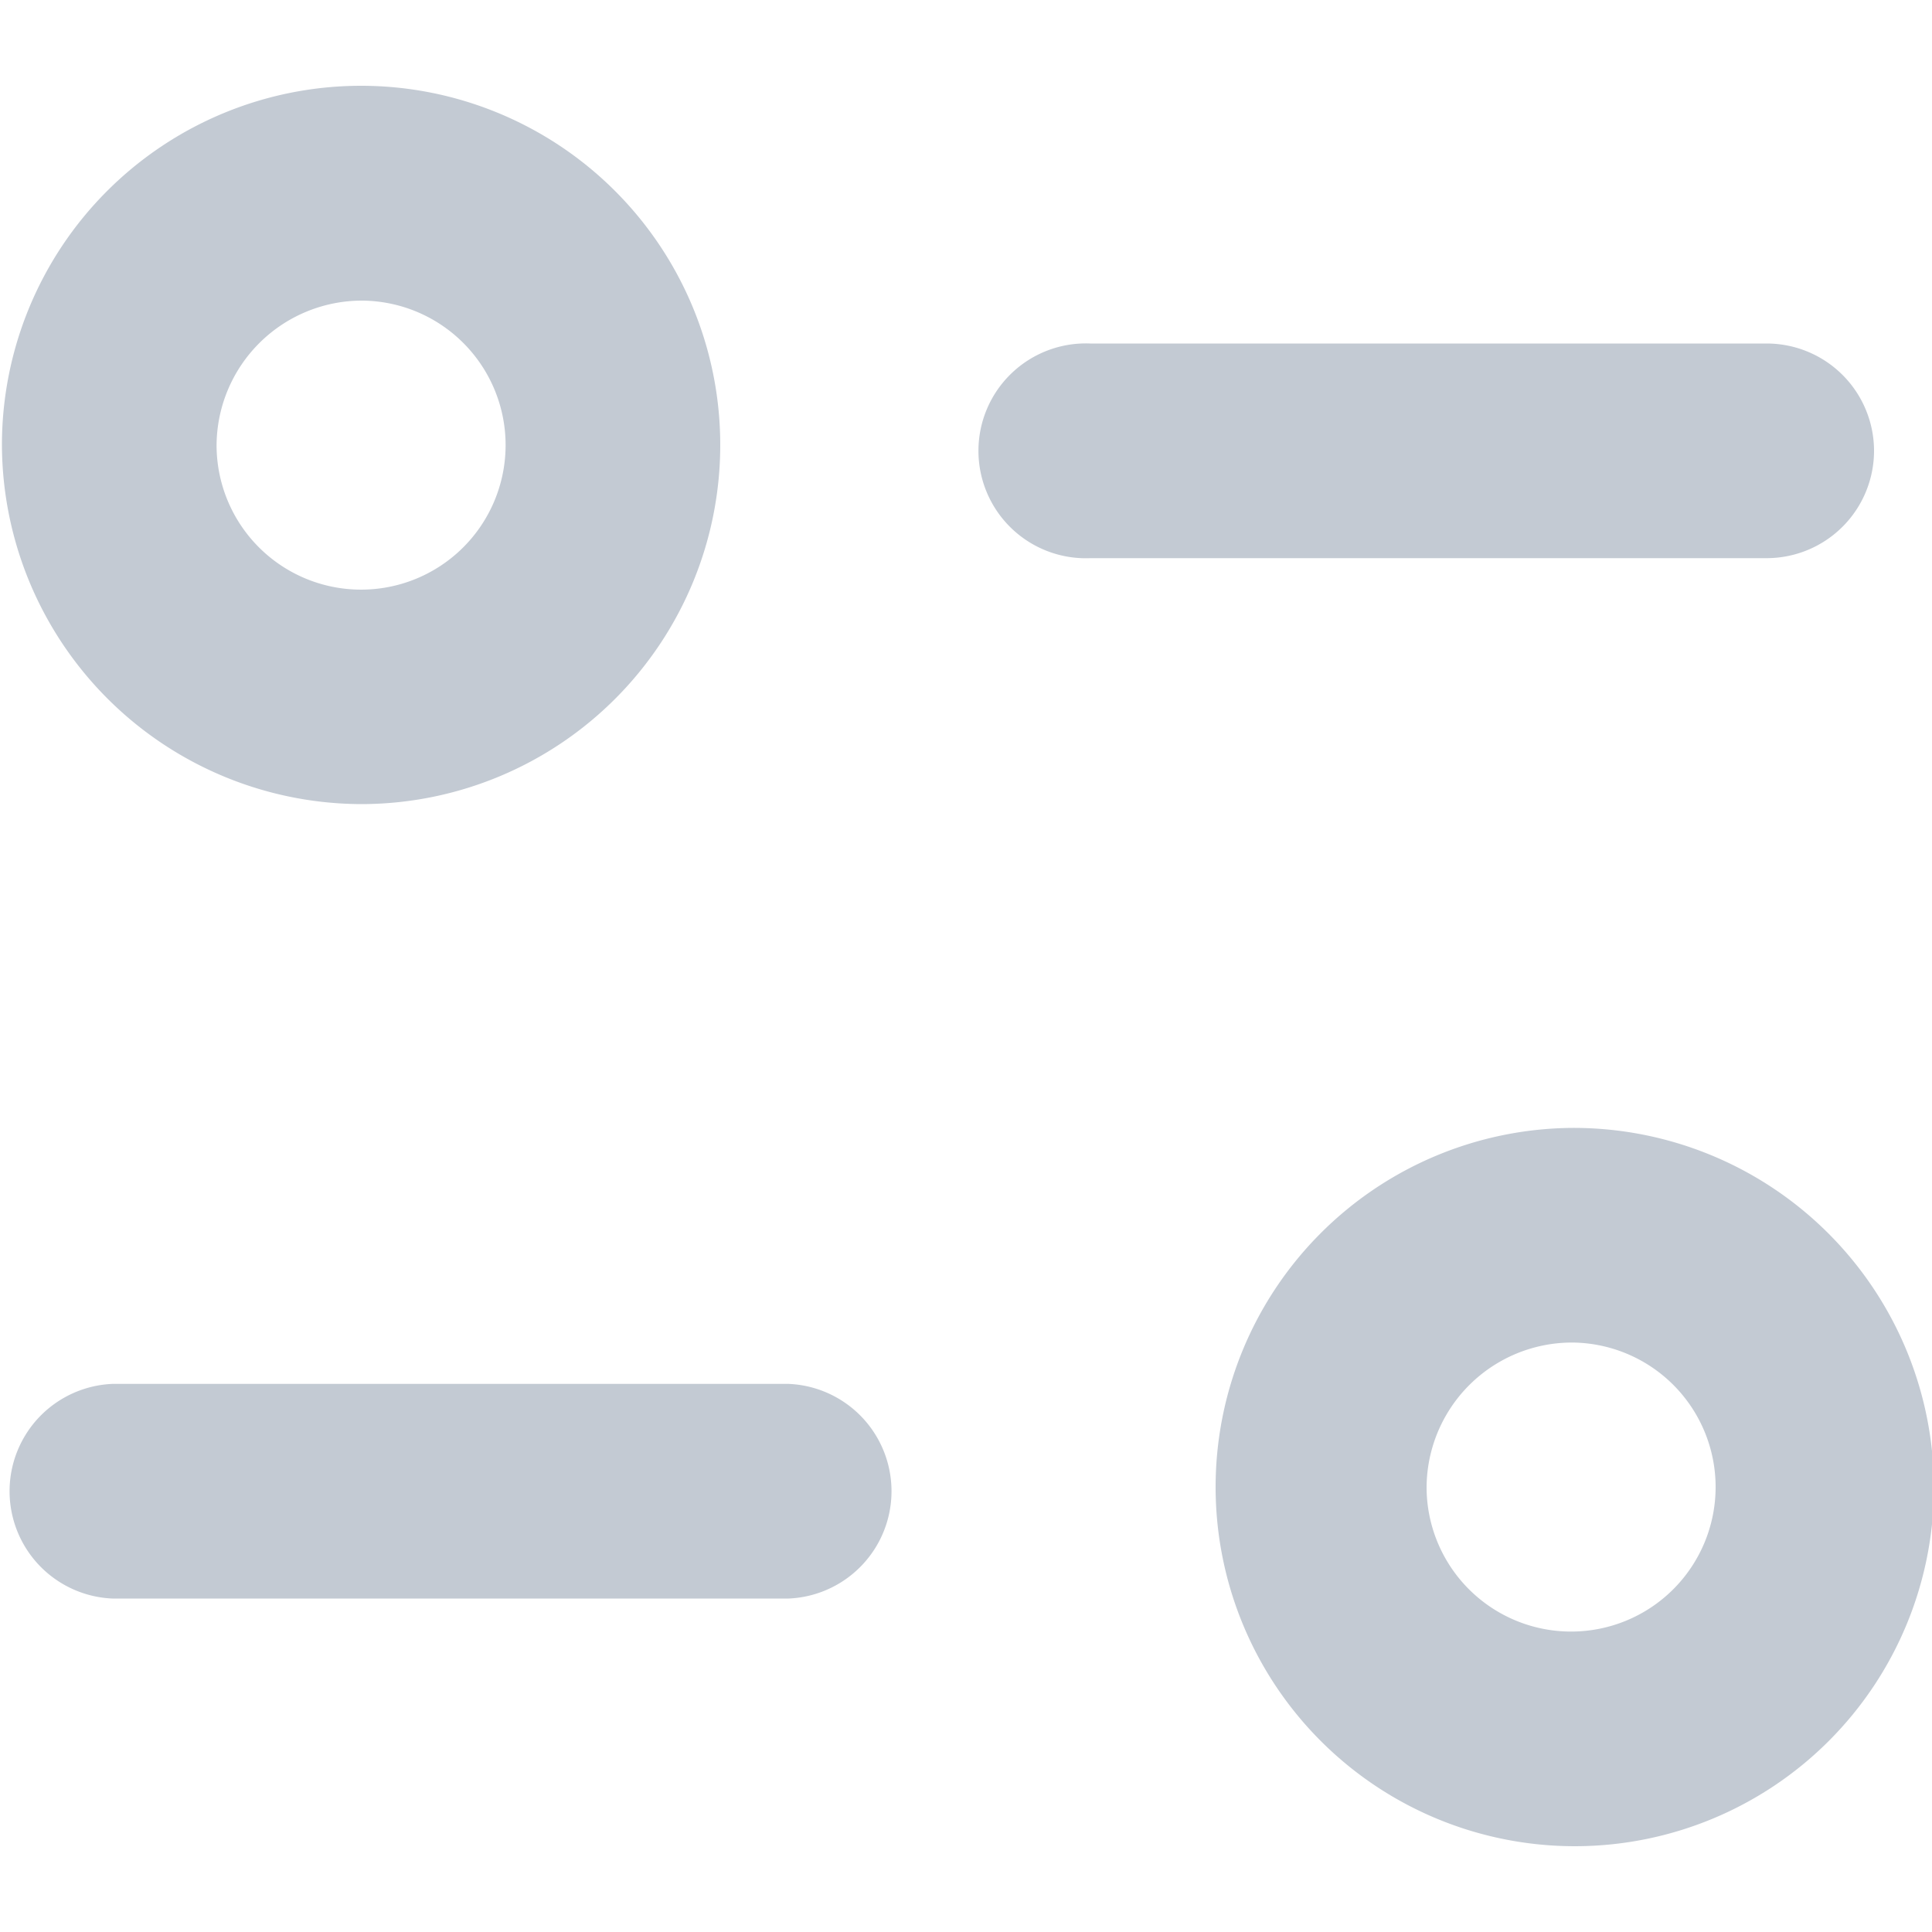
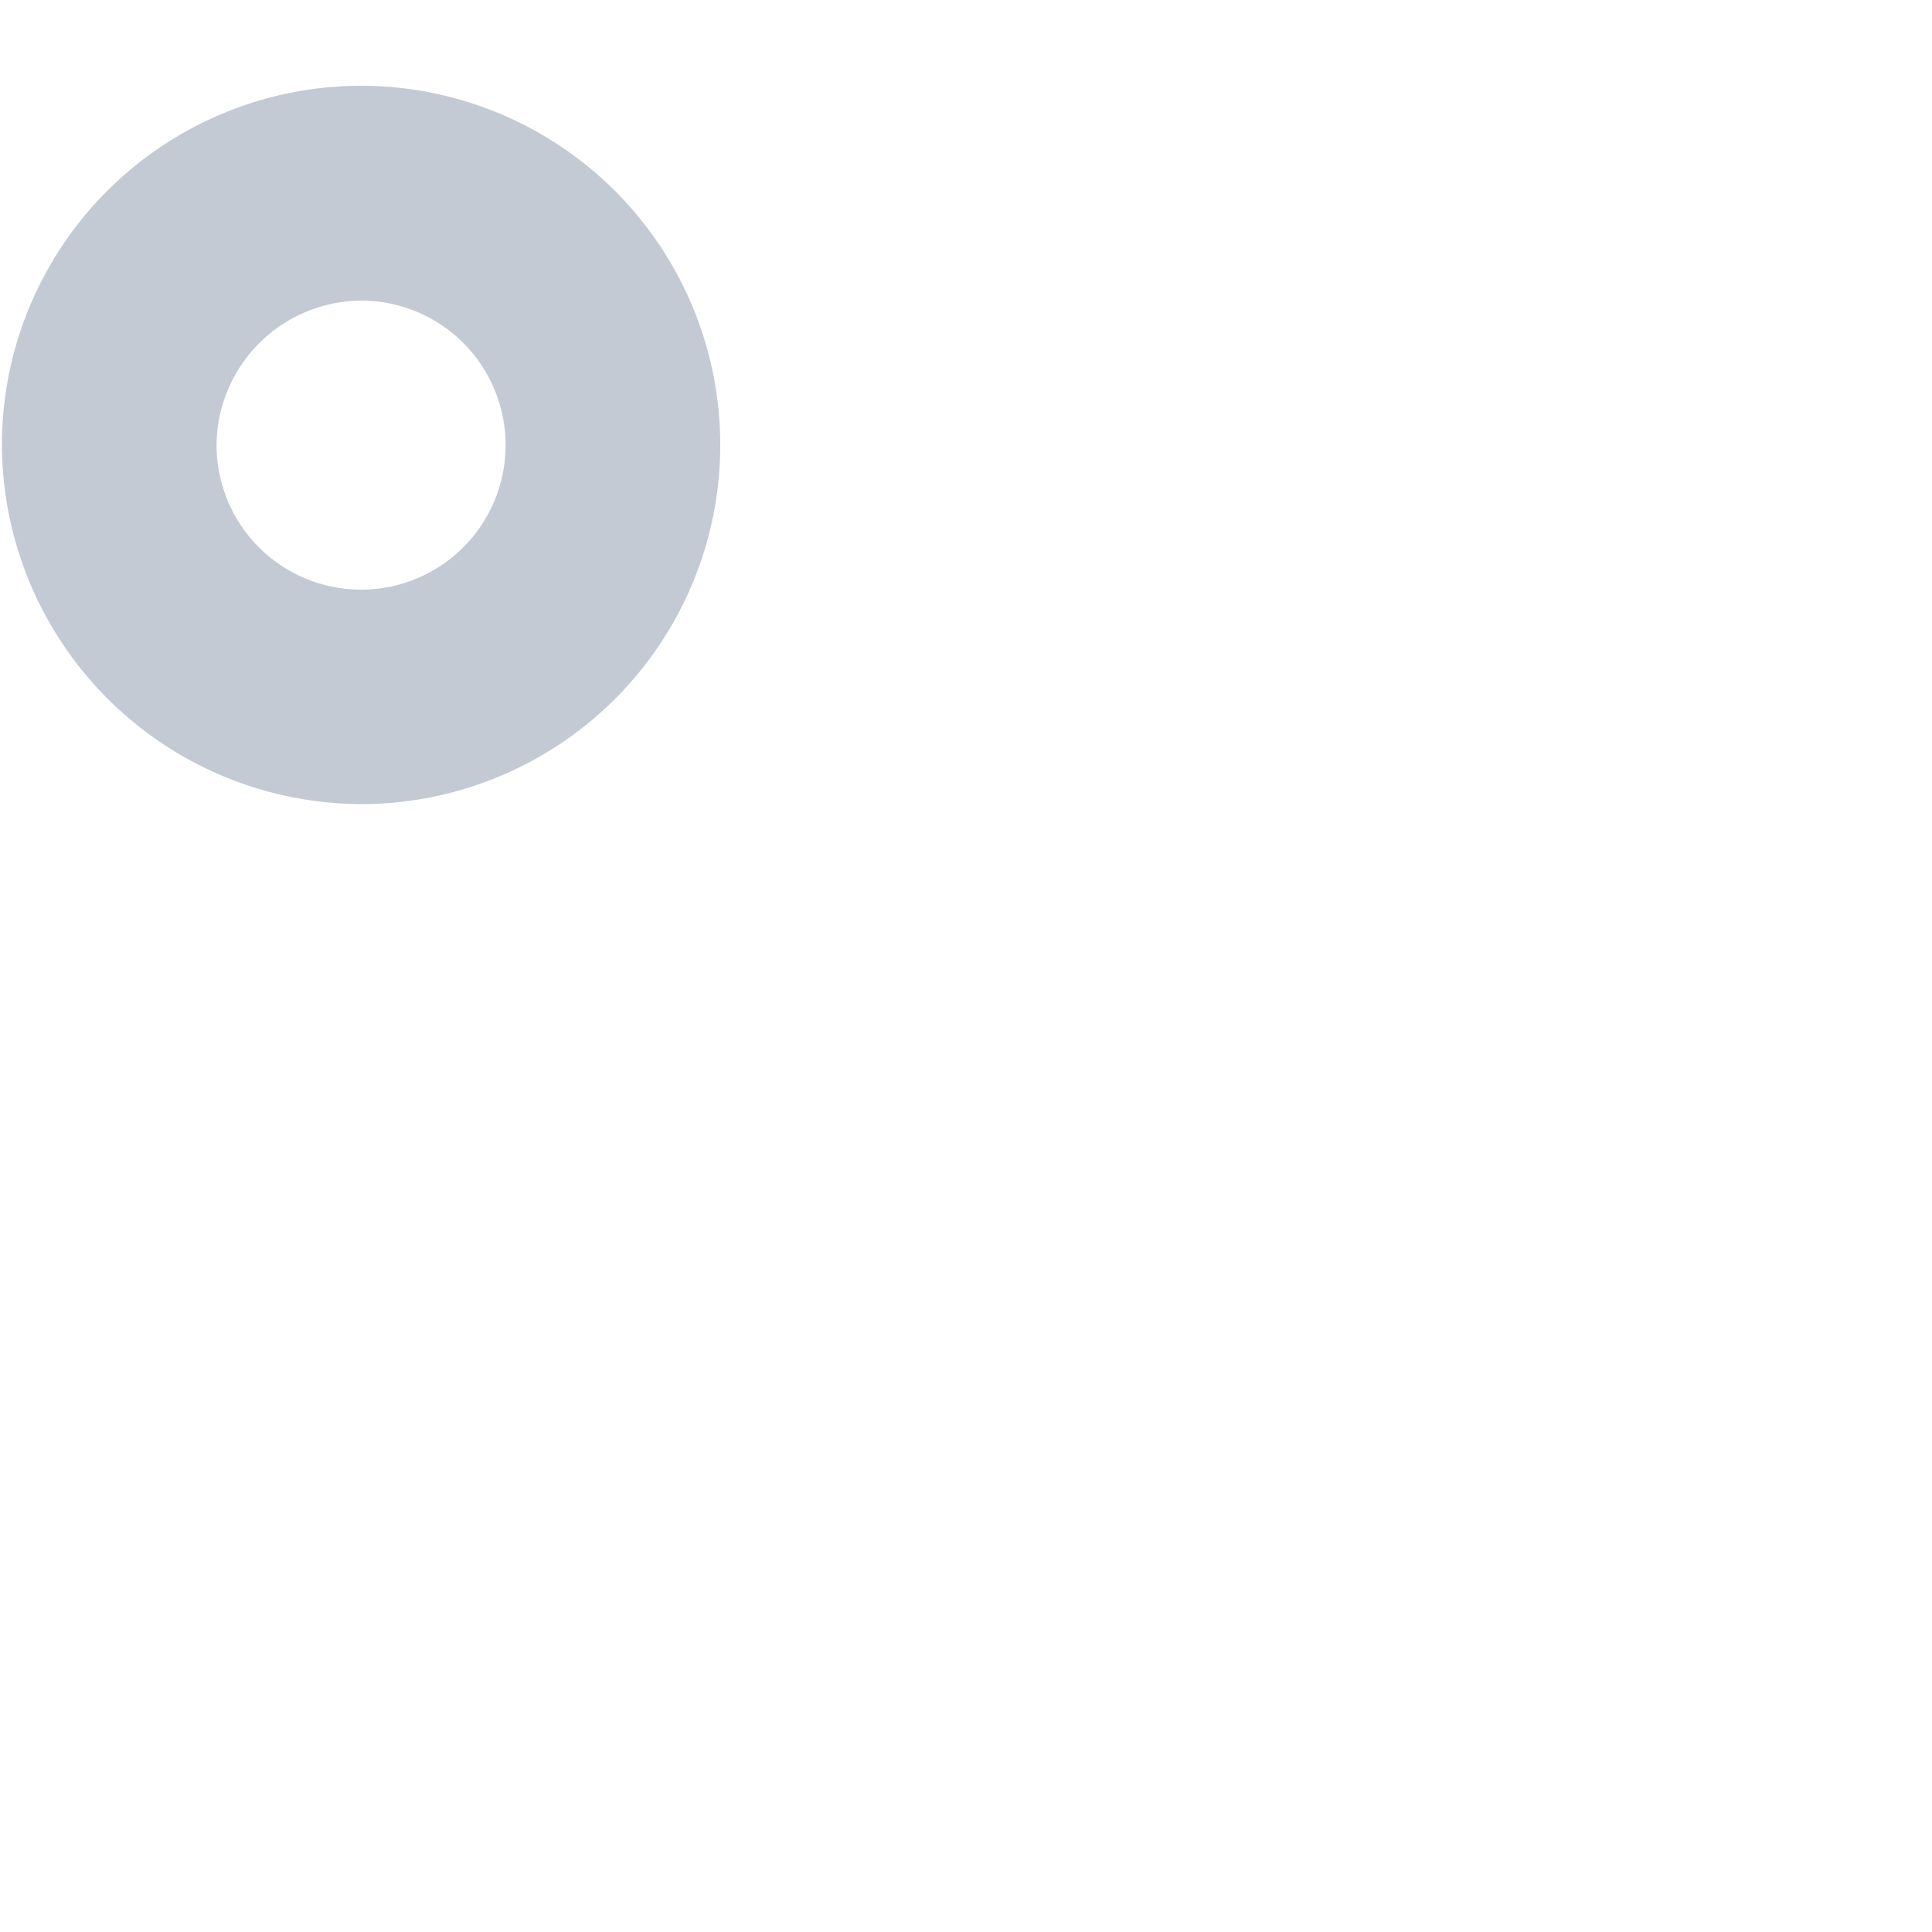
<svg xmlns="http://www.w3.org/2000/svg" id="Layer_1" data-name="Layer 1" viewBox="0 0 100 100">
  <defs>
    <style>.cls-1{fill:#c3cad3;}</style>
  </defs>
-   <path class="cls-1" d="M40.82,71.63h-35a5.56,5.56,0,0,0,0,11.11h35a5.56,5.56,0,0,0,0-11.11Zm0,8.33Z" />
-   <path class="cls-1" d="M97,23.34a5.56,5.56,0,0,0-5.56-5.56h-35a5.56,5.56,0,1,0,0,11.11h35A5.56,5.56,0,0,0,97,23.34Zm-5.56,2.77Z" />
  <path class="cls-1" d="M18.78,41.62A18.59,18.59,0,1,0,.1,23,18.65,18.65,0,0,0,18.78,41.62Zm0-26.06A7.48,7.48,0,1,1,11.21,23,7.53,7.53,0,0,1,18.78,15.56Z" />
-   <path class="cls-1" d="M81.41,58.38A18.59,18.59,0,1,0,100.1,77,18.65,18.65,0,0,0,81.41,58.38Zm0,11.11A7.48,7.48,0,1,1,73.84,77,7.53,7.53,0,0,1,81.41,69.49Z" />
</svg>